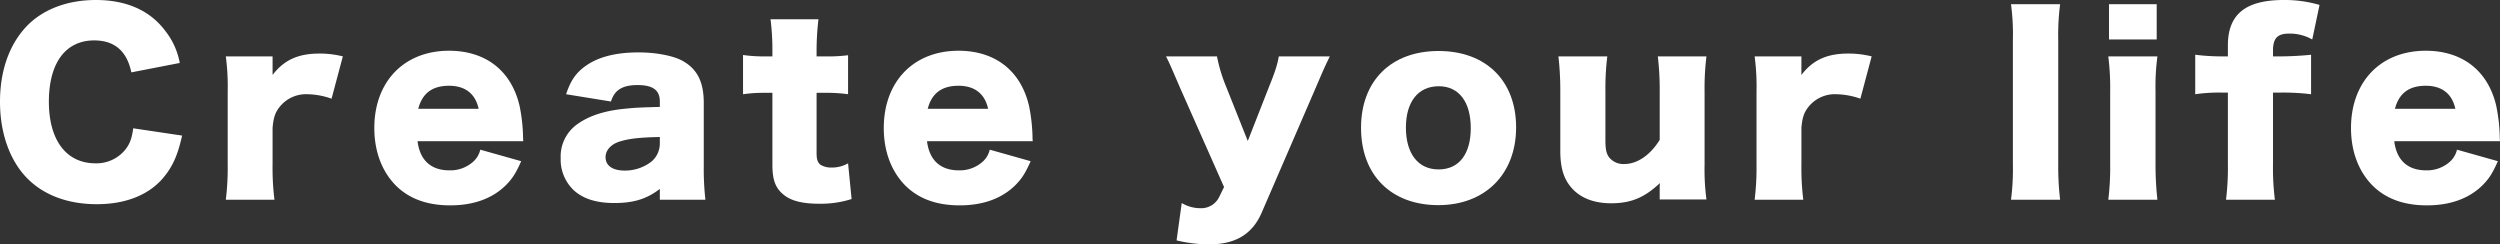
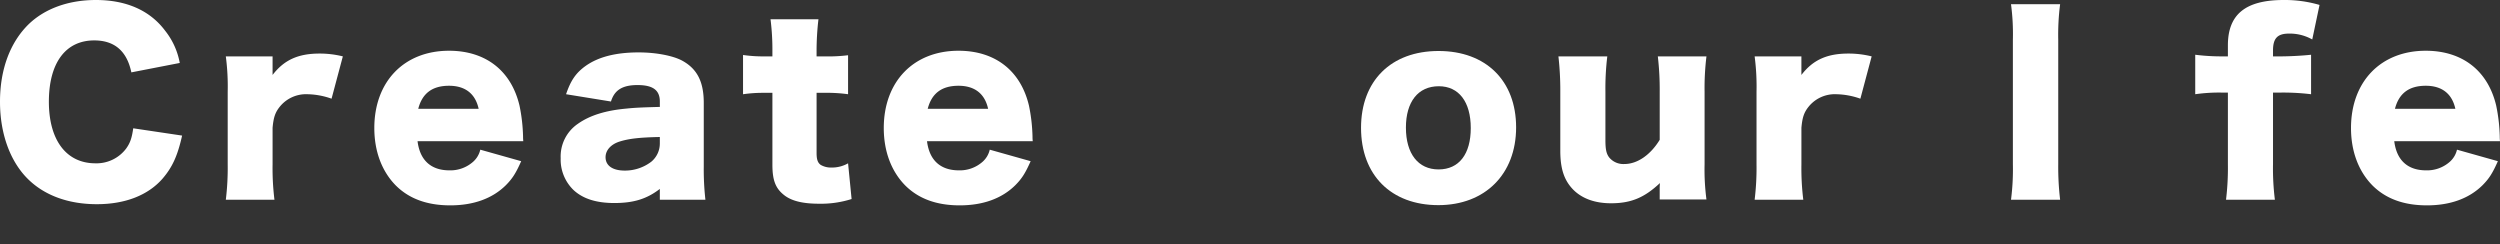
<svg xmlns="http://www.w3.org/2000/svg" width="817.963" height="79.955" viewBox="0 0 817.963 79.955">
  <rect x="0" y="0" width="817.963" height="79.955" fill="#333333" stroke="none" />
  <defs>
    <clipPath id="clip-path">
      <rect id="長方形_3326" data-name="長方形 3326" width="817.963" height="79.955" fill="none" />
    </clipPath>
  </defs>
  <g id="グループ_3777" data-name="グループ 3777" transform="translate(0 0)">
    <g id="グループ_3776" data-name="グループ 3776" transform="translate(0 0)" clip-path="url(#clip-path)">
      <path id="パス_4810" data-name="パス 4810" d="M42.976,23.679c-1.461-7-5.535-10.456-12.147-10.456-9.38,0-14.838,7.381-14.838,20.067,0,12.531,5.69,20.142,15.222,20.142a12.115,12.115,0,0,0,10.072-4.843c1.307-1.846,1.846-3.383,2.307-6.613L59.583,44.36c-1.461,6.535-3.153,10.3-6.382,14.068-4.765,5.459-12.222,8.38-21.525,8.38-9.379,0-17.3-2.921-22.757-8.456C3.23,52.586,0,43.592,0,33.29,0,22.833,3.23,13.992,9.3,8c5.3-5.152,13.07-8,22.065-8,9.917,0,17.683,3.383,22.68,10.072A23.741,23.741,0,0,1,58.814,20.6Z" transform="translate(0 0)" fill="#fff" />
      <path id="パス_4811" data-name="パス 4811" d="M90.071,27.922a24.823,24.823,0,0,0-7.842-1.461,11.046,11.046,0,0,0-9.149,4.151c-1.461,1.846-2,3.46-2.307,6.843V49.449a84.14,84.14,0,0,0,.615,11.531H55.475a85.845,85.845,0,0,0,.615-11.608V25.692a75.66,75.66,0,0,0-.615-11.61h15.3v6.075c3.768-4.92,8.38-7,15.376-7a31.05,31.05,0,0,1,7.612.922Z" transform="translate(18.41 4.368)" fill="#fff" />
      <path id="パス_4812" data-name="パス 4812" d="M106.1,42.067c.768,6.228,4.382,9.533,10.455,9.533a11.219,11.219,0,0,0,7.765-2.845,7.526,7.526,0,0,0,2.307-3.921L140.008,48.6c-1.767,4-2.922,5.766-5.074,7.918-4.382,4.306-10.532,6.535-18.143,6.535-7.536,0-13.454-2.154-17.836-6.535-4.536-4.614-7-11.148-7-18.759,0-15.222,9.764-25.293,24.448-25.293,11.993,0,20.372,6.535,23.064,17.991a56.009,56.009,0,0,1,1.153,10.072,13.891,13.891,0,0,0,.077,1.537Zm19.989-10.61c-1.076-4.92-4.382-7.534-9.687-7.534-5.459,0-8.765,2.46-10.072,7.534Z" transform="translate(30.517 4.138)" fill="#fff" />
      <path id="パス_4813" data-name="パス 4813" d="M170.18,28.941c0-3.691-2.23-5.382-7.3-5.382-4.921,0-7.536,1.616-8.688,5.382L139.5,26.558c1.538-4.536,3.23-7,6.458-9.3,4.151-2.922,9.841-4.382,17.3-4.382,5.69,0,11.225,1.076,14.223,2.69,4.92,2.69,7.072,6.919,7.072,13.838V50.16a88.946,88.946,0,0,0,.539,10.917H170.18V57.54c-4.3,3.306-8.61,4.614-14.914,4.614-5.843,0-10.225-1.384-13.3-4.229a13.836,13.836,0,0,1-4.227-10.456,12.92,12.92,0,0,1,5.611-11.224c3.921-2.769,9.073-4.382,15.992-5,3-.308,5.3-.385,10.84-.539Zm0,11.608c-6.842.154-10.149.538-13.3,1.538-2.768.922-4.459,2.845-4.459,5.073,0,2.768,2.305,4.383,6.3,4.383a14.225,14.225,0,0,0,8.688-2.922,7.744,7.744,0,0,0,2.768-5.92Z" transform="translate(45.709 4.272)" fill="#fff" />
      <path id="パス_4814" data-name="パス 4814" d="M192.142,15.266a78.434,78.434,0,0,0-.615-10.532h15.684a89.214,89.214,0,0,0-.615,10.532v1.614h2.768A52.512,52.512,0,0,0,216.9,16.5V29.259a49.65,49.65,0,0,0-7.073-.462H206.6V48.479c0,2.152.385,3.228,1.384,3.92a6.667,6.667,0,0,0,3.536.847,10.612,10.612,0,0,0,5.382-1.384l1.153,11.684a33.043,33.043,0,0,1-10.61,1.538c-5.228,0-8.841-.846-11.3-2.69-2.921-2.231-4-4.844-4-10.072V28.8h-2.921a46.424,46.424,0,0,0-6.689.462V16.42a46.313,46.313,0,0,0,6.842.461h2.768Z" transform="translate(60.575 1.571)" fill="#fff" />
      <path id="パス_4815" data-name="パス 4815" d="M231.257,42.067c.768,6.228,4.382,9.533,10.455,9.533a11.219,11.219,0,0,0,7.765-2.845,7.526,7.526,0,0,0,2.307-3.921L265.16,48.6c-1.767,4-2.922,5.766-5.074,7.918-4.382,4.306-10.532,6.535-18.143,6.535-7.536,0-13.454-2.154-17.836-6.535-4.536-4.614-7-11.148-7-18.759,0-15.222,9.764-25.293,24.448-25.293,11.993,0,20.372,6.535,23.064,17.991a56,56,0,0,1,1.153,10.072,13.891,13.891,0,0,0,.077,1.537Zm19.989-10.61c-1.076-4.92-4.382-7.534-9.687-7.534-5.459,0-8.765,2.46-10.072,7.534Z" transform="translate(72.05 4.138)" fill="#fff" />
-       <path id="パス_4816" data-name="パス 4816" d="M291.052,24.156c-3.306-7.687-3.613-8.38-4.612-10.3h16.683a51.035,51.035,0,0,0,3,9.917l7.074,17.759,6.842-17.451c2.152-5.3,2.843-7.534,3.306-10.225h16.683c-1.922,4-1.922,4-4.612,10.3l-17.606,40.67c-3.075,7.227-8.61,10.532-17.375,10.532A46.267,46.267,0,0,1,289.9,74.051l1.691-12.224a11.729,11.729,0,0,0,6,1.691,6.528,6.528,0,0,0,6.228-3.615l1.614-3.306Z" transform="translate(95.057 4.598)" fill="#fff" />
      <path id="パス_4817" data-name="パス 4817" d="M334.353,37.666c0-15.376,9.84-25.14,25.369-25.14s25.371,9.764,25.371,24.986c0,15.3-10.147,25.448-25.447,25.448-15.454,0-25.293-9.841-25.293-25.293m14.684-.077c0,8.533,4,13.685,10.685,13.685s10.534-5,10.534-13.532c0-8.61-3.921-13.685-10.456-13.685-6.766,0-10.763,5.074-10.763,13.532" transform="translate(110.958 4.157)" fill="#fff" />
      <path id="パス_4818" data-name="パス 4818" d="M431.278,13.854a85.39,85.39,0,0,0-.615,11.533V49.143a75.112,75.112,0,0,0,.615,11.53h-15.3v-3.3a20.424,20.424,0,0,1,.076-2.076c-5.073,4.767-9.456,6.611-15.992,6.611-5.15,0-9.3-1.461-12.222-4.3-3.077-3.077-4.382-6.842-4.382-12.918V25.387a98.607,98.607,0,0,0-.615-11.533h15.99a87.106,87.106,0,0,0-.614,11.533v15.76c0,3.151.306,4.536,1.229,5.764a6.01,6.01,0,0,0,5,2.155c4.227,0,8.534-3,11.533-7.919V25.387a93.34,93.34,0,0,0-.615-11.533Z" transform="translate(127.05 4.598)" fill="#fff" />
      <path id="パス_4819" data-name="パス 4819" d="M465.642,27.922a24.835,24.835,0,0,0-7.842-1.461,11.051,11.051,0,0,0-9.15,4.151c-1.46,1.846-2,3.46-2.3,6.843V49.449a83.949,83.949,0,0,0,.614,11.531H431.046a86.064,86.064,0,0,0,.615-11.608V25.692a75.833,75.833,0,0,0-.615-11.61h15.3v6.075c3.767-4.92,8.377-7,15.375-7a31.064,31.064,0,0,1,7.612.922Z" transform="translate(143.046 4.368)" fill="#fff" />
      <path id="パス_4820" data-name="パス 4820" d="M510.094,1.039a78.223,78.223,0,0,0-.615,11.608V53.394A91.921,91.921,0,0,0,510.094,65H494.026a77.96,77.96,0,0,0,.614-11.608V12.647a74.108,74.108,0,0,0-.614-11.608Z" transform="translate(163.946 0.345)" fill="#fff" />
-       <path id="パス_4821" data-name="パス 4821" d="M533.993,18.107a76.448,76.448,0,0,0-.615,11.608V53.394A104.781,104.781,0,0,0,533.993,65H517.925a86.084,86.084,0,0,0,.615-11.61V29.715a82.483,82.483,0,0,0-.615-11.608Zm-.232-5.535H518.154V1.039h15.607Z" transform="translate(171.878 0.345)" fill="#fff" />
      <path id="パス_4822" data-name="パス 4822" d="M547.893,30.29a55.257,55.257,0,0,0-8.61.538V17.913a69.943,69.943,0,0,0,8.61.537h2.076V14.837C549.97,4.689,555.735,0,568.267,0a40.449,40.449,0,0,1,11.686,1.614l-2.384,11.3a14.925,14.925,0,0,0-7.61-1.923c-3.768,0-5.228,1.538-5.228,5.535V18.45h2.228c3.23,0,7.381-.23,10.226-.537V30.829a76.37,76.37,0,0,0-10.072-.538h-2.383V53.739a82.282,82.282,0,0,0,.615,11.608H549.354a85.331,85.331,0,0,0,.615-11.608V30.29Z" transform="translate(178.965 0)" fill="#fff" />
      <path id="パス_4823" data-name="パス 4823" d="M591.7,42.067c.768,6.228,4.382,9.533,10.456,9.533a11.222,11.222,0,0,0,7.765-2.845,7.525,7.525,0,0,0,2.305-3.921L625.6,48.6c-1.767,4-2.921,5.766-5.073,7.918-4.382,4.306-10.534,6.535-18.144,6.535-7.534,0-13.454-2.154-17.836-6.535-4.536-4.614-7-11.148-7-18.759,0-15.222,9.764-25.293,24.449-25.293,11.992,0,20.372,6.535,23.064,17.991A56.142,56.142,0,0,1,626.22,40.53a13.9,13.9,0,0,0,.077,1.537Zm19.99-10.61c-1.078-4.92-4.383-7.534-9.687-7.534-5.459,0-8.765,2.46-10.073,7.534Z" transform="translate(191.666 4.138)" fill="#fff" />
    </g>
  </g>
</svg>